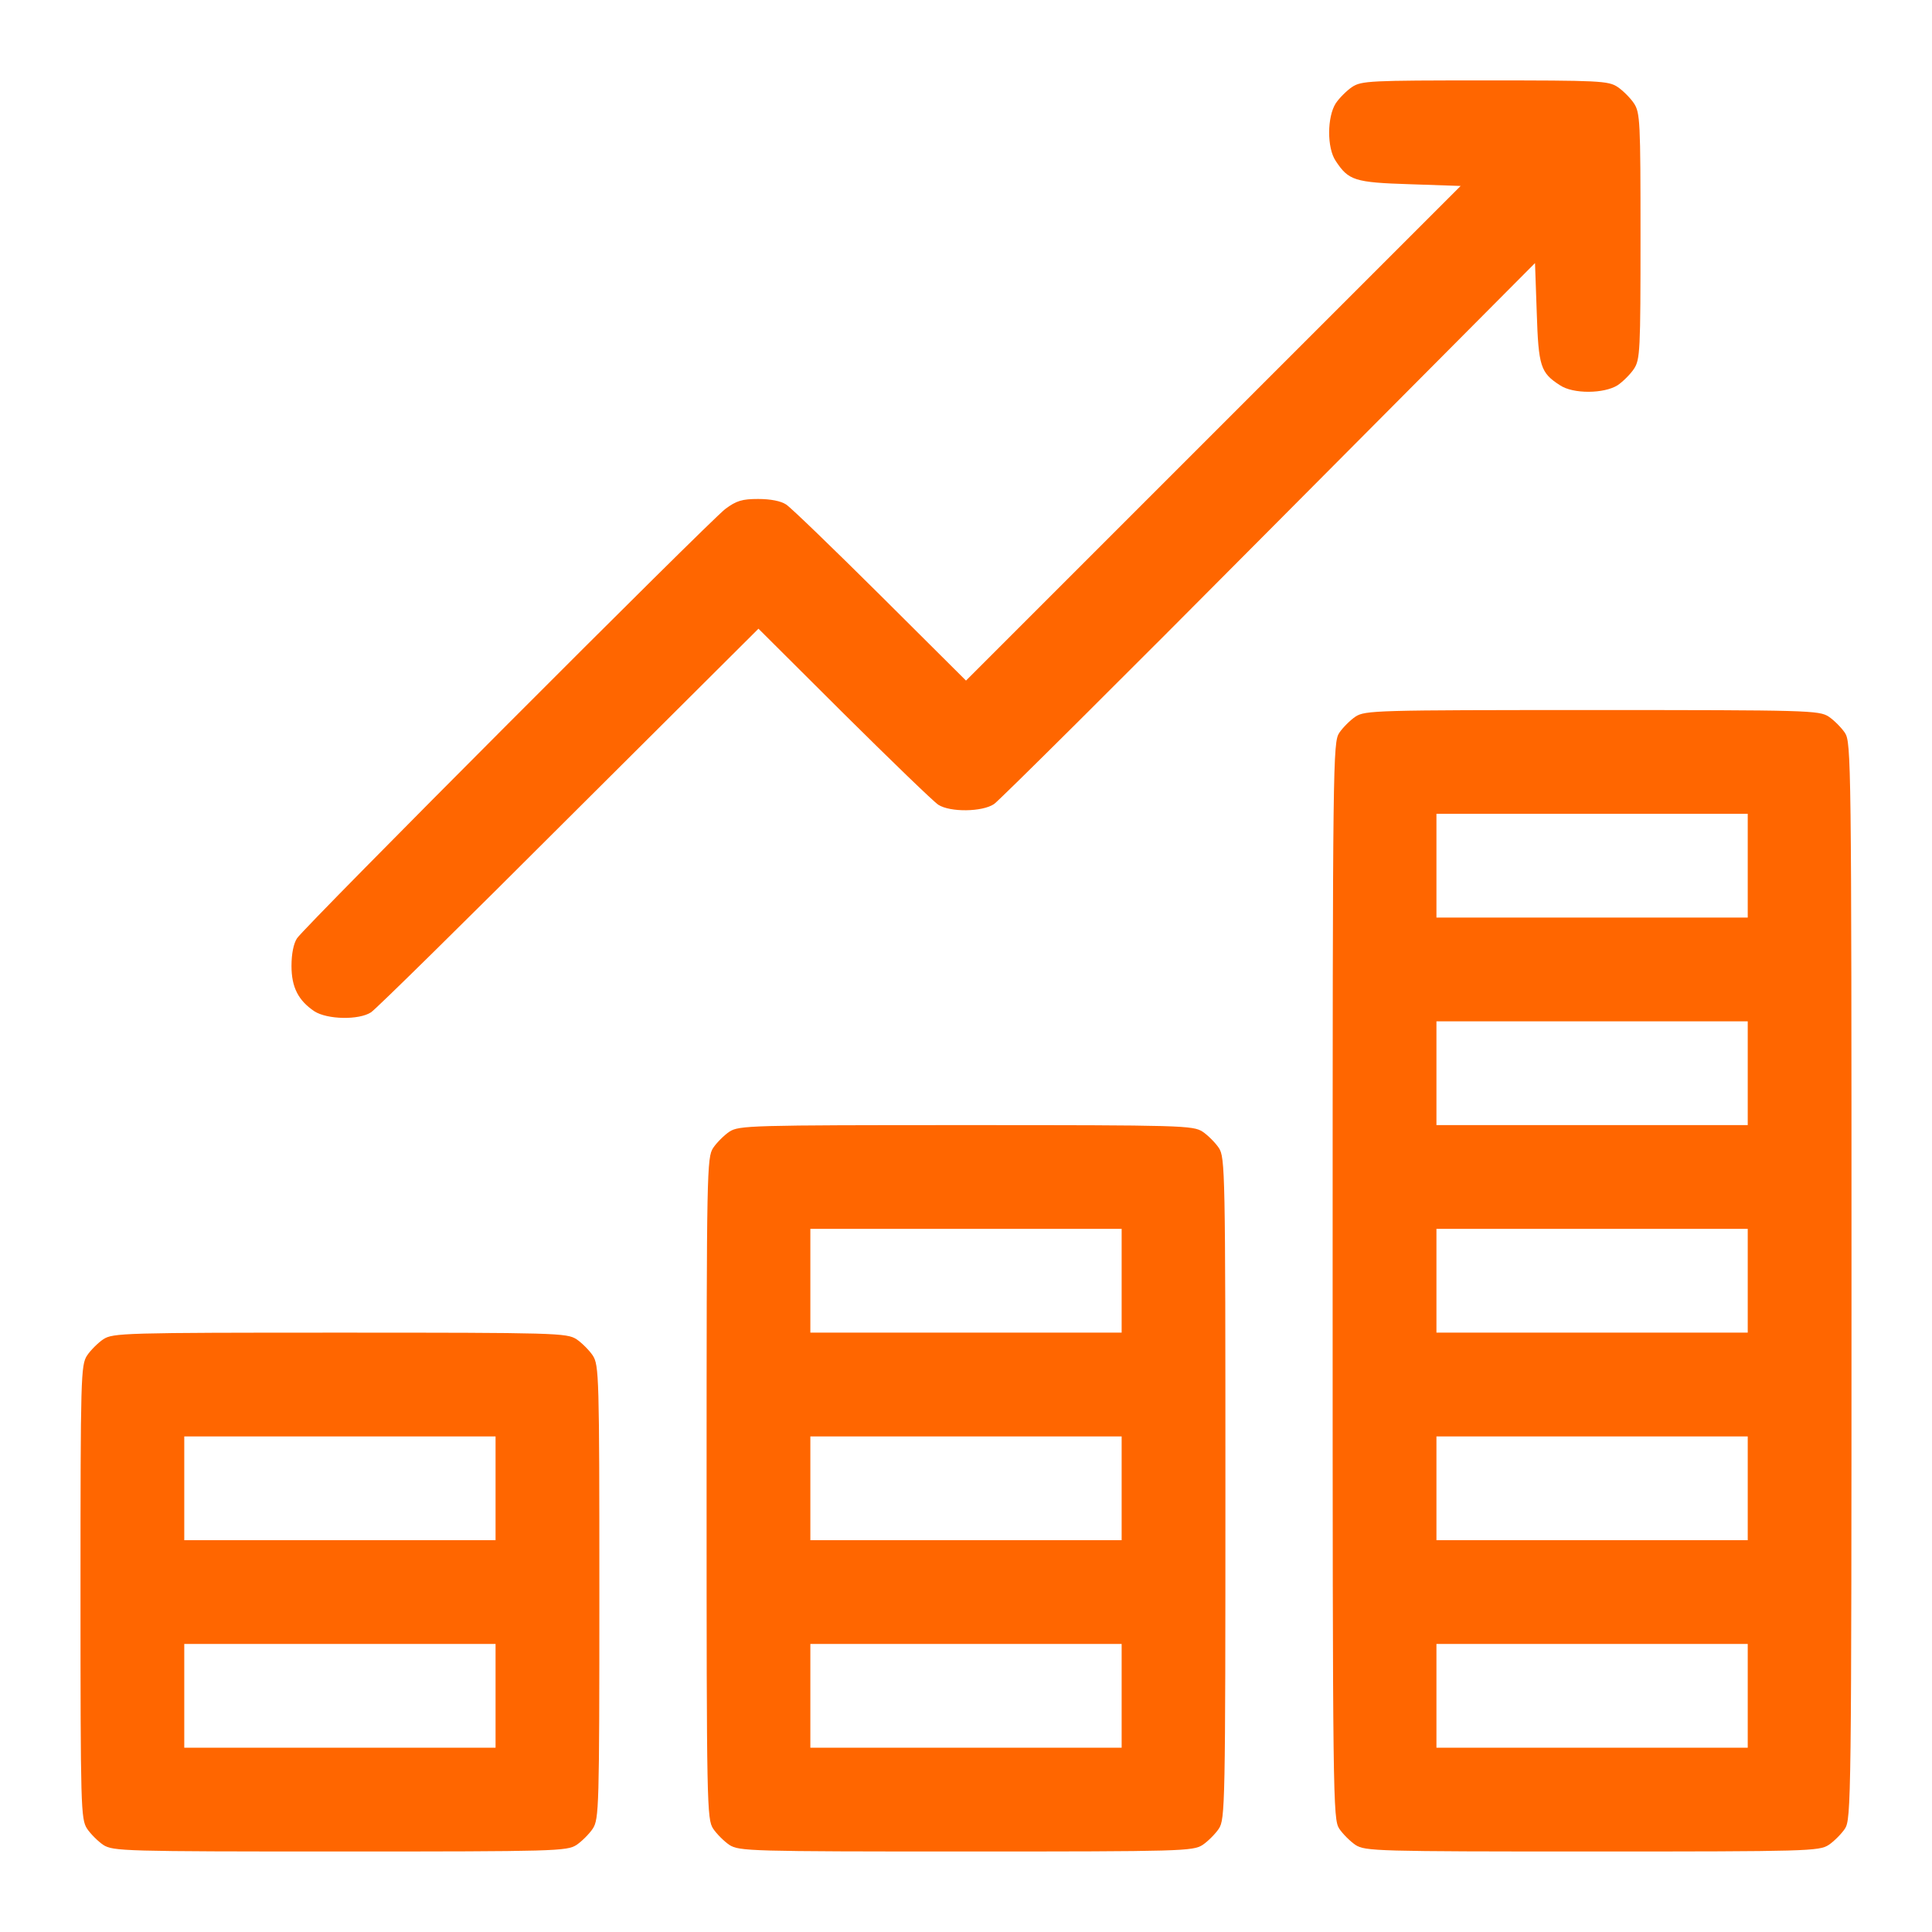
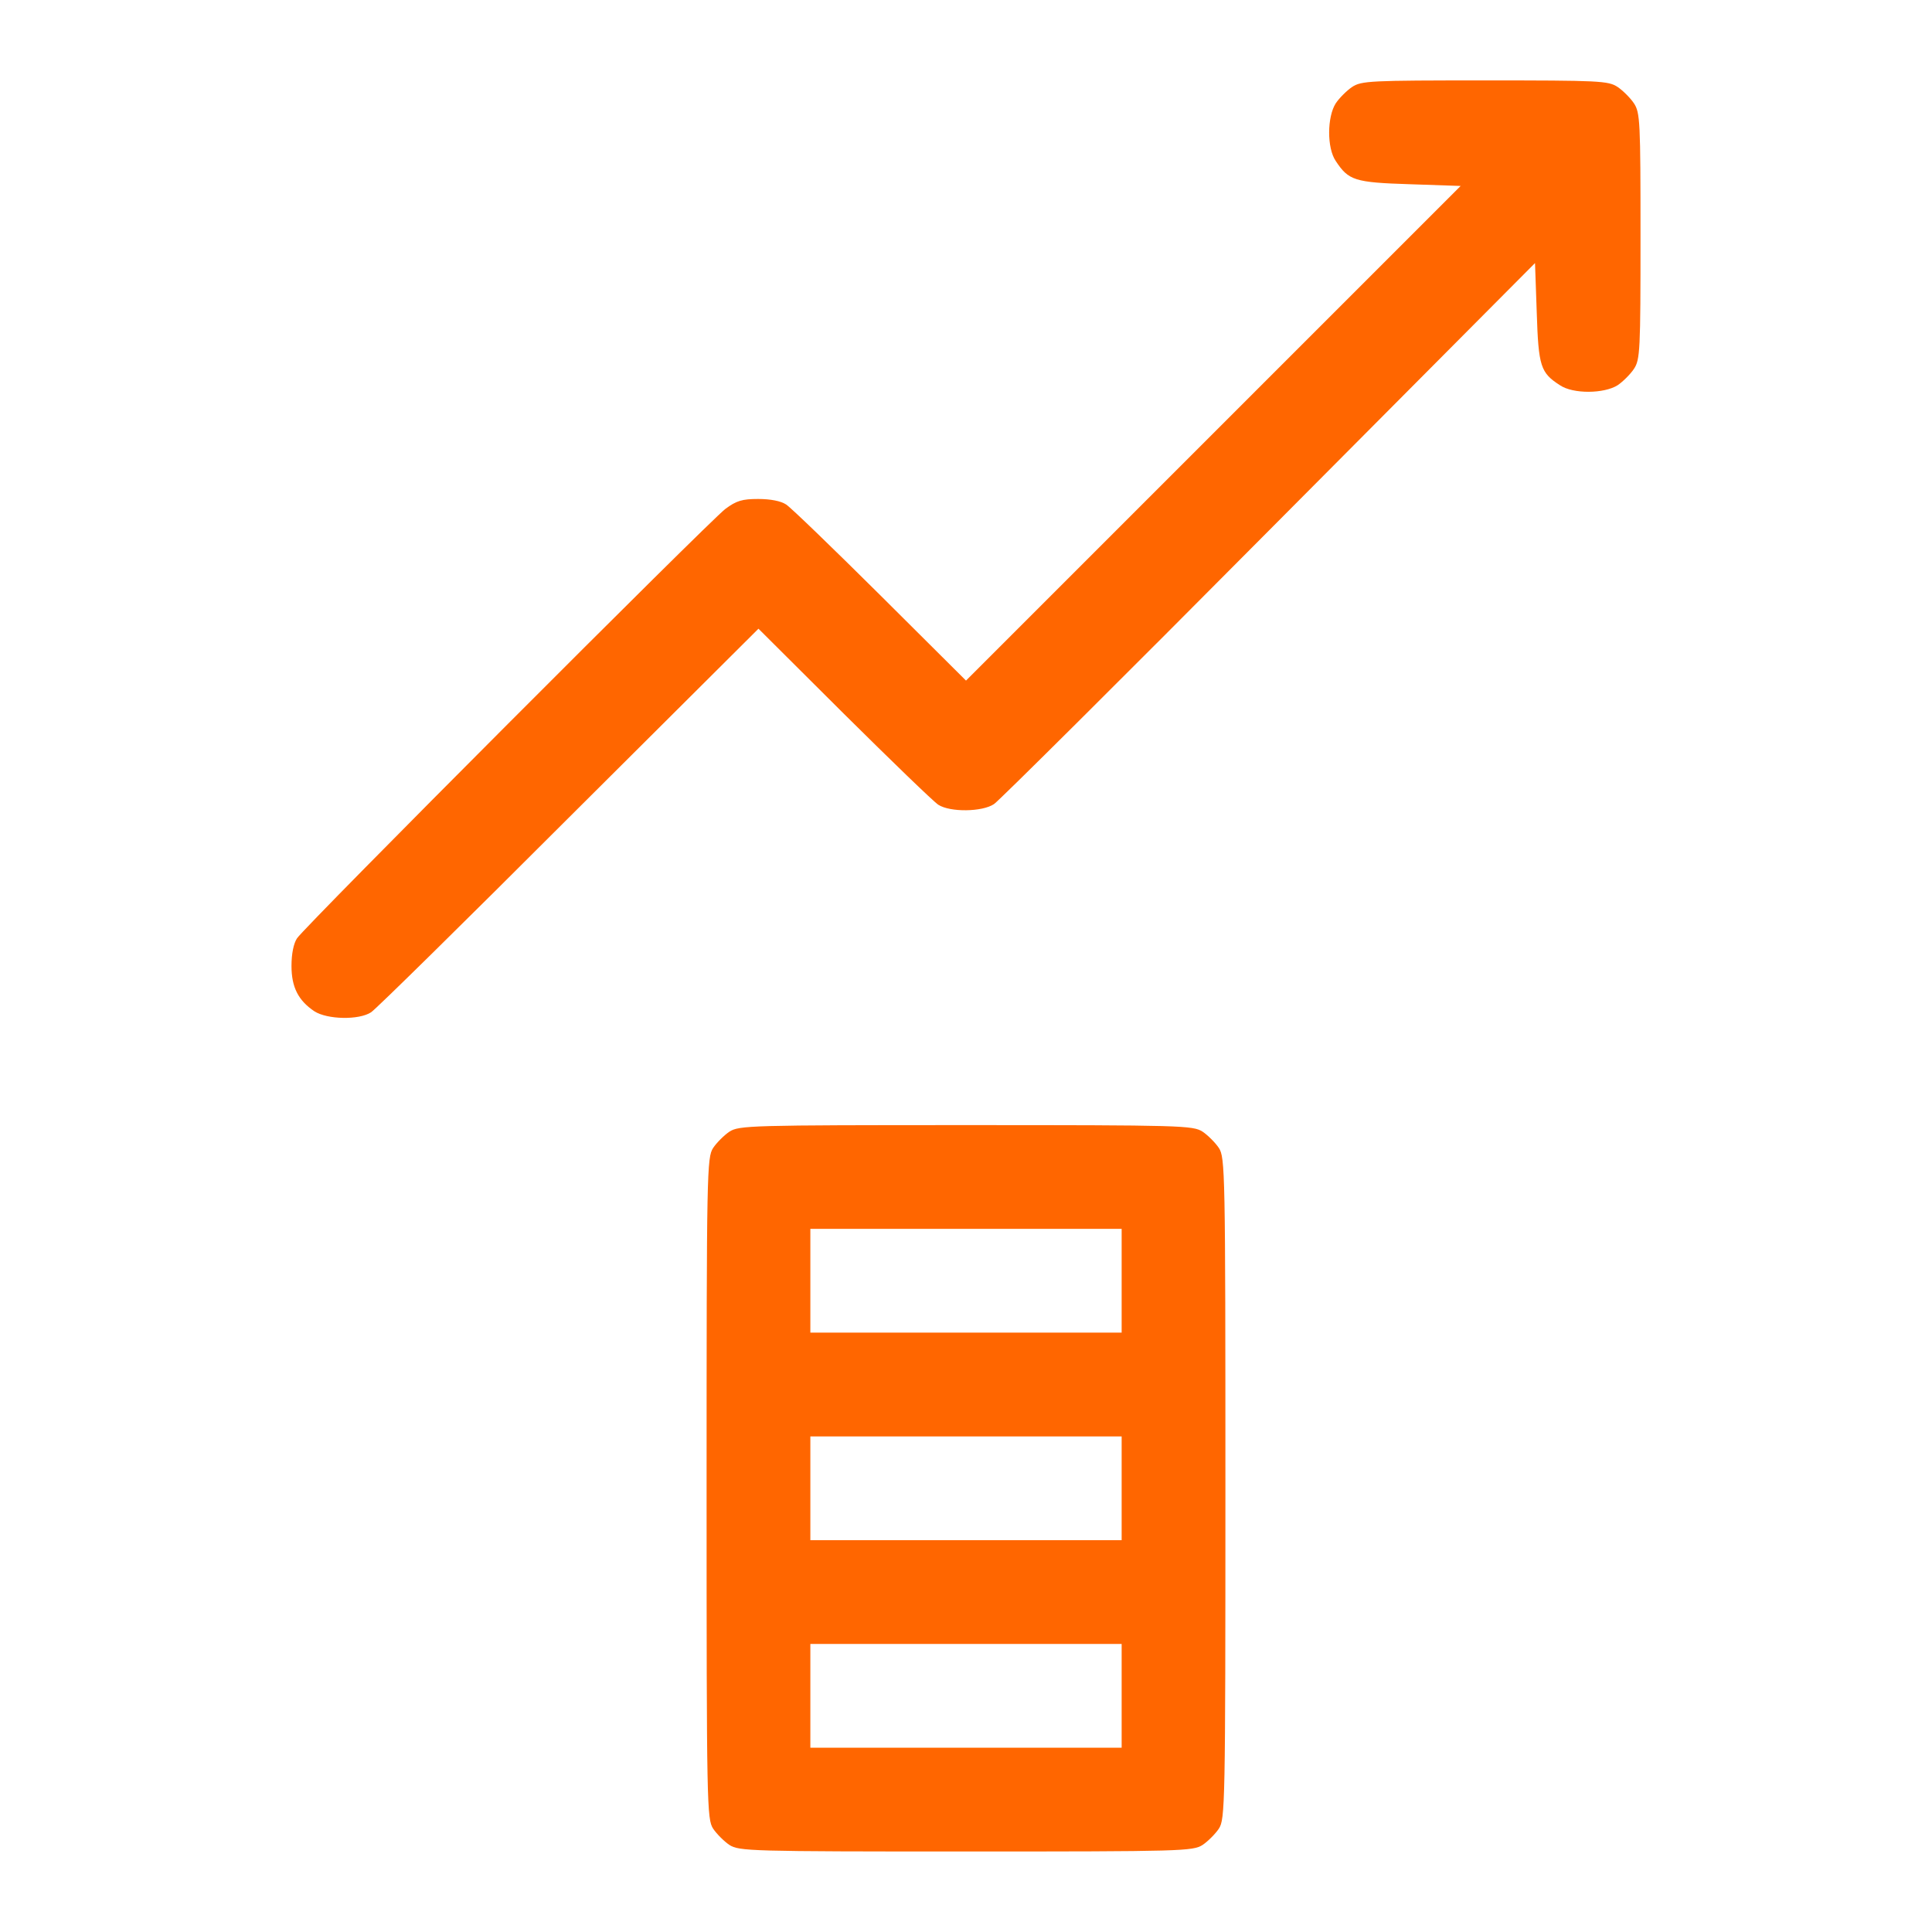
<svg xmlns="http://www.w3.org/2000/svg" width="48" height="48" viewBox="0 0 48 48" fill="none">
  <g clip-path="url(#clip0_1522_58671)">
    <path d="M33.591 2.162C33.462 2.248 33.273 2.437 33.187 2.566C32.972 2.901 32.963 3.674 33.187 4.001C33.505 4.482 33.651 4.534 35.026 4.577L36.289 4.62L30.145 10.764L24 16.909L21.877 14.795C20.7 13.626 19.652 12.612 19.531 12.534C19.402 12.448 19.145 12.397 18.835 12.397C18.44 12.397 18.294 12.44 18.019 12.646C17.623 12.947 7.586 23.002 7.38 23.311C7.294 23.44 7.242 23.698 7.242 23.998C7.242 24.531 7.414 24.858 7.809 25.124C8.127 25.331 8.918 25.348 9.219 25.15C9.339 25.073 11.548 22.898 14.134 20.312L18.844 15.62L20.966 17.734C22.144 18.902 23.192 19.916 23.312 19.994C23.605 20.183 24.404 20.174 24.696 19.977C24.816 19.899 27.893 16.84 31.528 13.179L38.137 6.536L38.18 7.765C38.223 9.106 38.274 9.26 38.755 9.57C39.082 9.793 39.855 9.784 40.191 9.57C40.319 9.484 40.509 9.295 40.594 9.166C40.749 8.934 40.758 8.71 40.758 5.866C40.758 3.021 40.749 2.798 40.594 2.566C40.509 2.437 40.319 2.248 40.191 2.162C39.959 2.007 39.735 1.998 36.891 1.998C34.046 1.998 33.823 2.007 33.591 2.162Z" fill="#FF6600" />
-     <path d="M33.677 17.804C33.548 17.89 33.359 18.079 33.273 18.208C33.118 18.448 33.109 18.869 33.109 31.82C33.109 44.771 33.118 45.192 33.273 45.433C33.359 45.562 33.548 45.751 33.677 45.837C33.917 45.991 34.184 46 39.555 46C44.926 46 45.192 45.991 45.433 45.837C45.562 45.751 45.751 45.562 45.837 45.433C45.991 45.192 46 44.771 46 31.82C46 18.869 45.991 18.448 45.837 18.208C45.751 18.079 45.562 17.89 45.433 17.804C45.192 17.649 44.926 17.641 39.555 17.641C34.184 17.641 33.917 17.649 33.677 17.804ZM43.422 21.508V22.797H39.555H35.688V21.508V20.219H39.555H43.422V21.508ZM43.422 26.664V27.953H39.555H35.688V26.664V25.375H39.555H43.422V26.664ZM43.422 31.82V33.109H39.555H35.688V31.82V30.531H39.555H43.422V31.82ZM43.422 36.977V38.266H39.555H35.688V36.977V35.688H39.555H43.422V36.977ZM43.422 42.133V43.422H39.555H35.688V42.133V40.844H39.555H43.422V42.133Z" fill="#FF6600" />
    <path d="M18.122 28.116C17.993 28.202 17.804 28.391 17.718 28.52C17.563 28.761 17.555 29.079 17.555 36.977C17.555 44.874 17.563 45.192 17.718 45.433C17.804 45.562 17.993 45.751 18.122 45.837C18.363 45.991 18.629 46 24 46C29.371 46 29.637 45.991 29.878 45.837C30.007 45.751 30.196 45.562 30.282 45.433C30.437 45.192 30.445 44.874 30.445 36.977C30.445 29.079 30.437 28.761 30.282 28.52C30.196 28.391 30.007 28.202 29.878 28.116C29.637 27.962 29.371 27.953 24 27.953C18.629 27.953 18.363 27.962 18.122 28.116ZM27.867 31.82V33.109H24H20.133V31.82V30.531H24H27.867V31.82ZM27.867 36.977V38.266H24H20.133V36.977V35.688H24H27.867V36.977ZM27.867 42.133V43.422H24H20.133V42.133V40.844H24H27.867V42.133Z" fill="#FF6600" />
-     <path d="M2.567 33.273C2.438 33.359 2.249 33.548 2.163 33.677C2.009 33.917 2 34.184 2 39.555C2 44.926 2.009 45.192 2.163 45.433C2.249 45.562 2.438 45.751 2.567 45.837C2.808 45.991 3.074 46 8.445 46C13.816 46 14.083 45.991 14.323 45.837C14.452 45.751 14.641 45.562 14.727 45.433C14.882 45.192 14.891 44.926 14.891 39.555C14.891 34.184 14.882 33.917 14.727 33.677C14.641 33.548 14.452 33.359 14.323 33.273C14.083 33.118 13.816 33.109 8.445 33.109C3.074 33.109 2.808 33.118 2.567 33.273ZM12.312 36.977V38.266H8.445H4.578V36.977V35.688H8.445H12.312V36.977ZM12.312 42.133V43.422H8.445H4.578V42.133V40.844H8.445H12.312V42.133Z" fill="#FF6600" />
  </g>
  <defs>
    <clipPath id="clip0_1522_58671">
      <rect width="44" height="44" fill="white" transform="translate(2 2)" />
    </clipPath>
  </defs>
</svg>